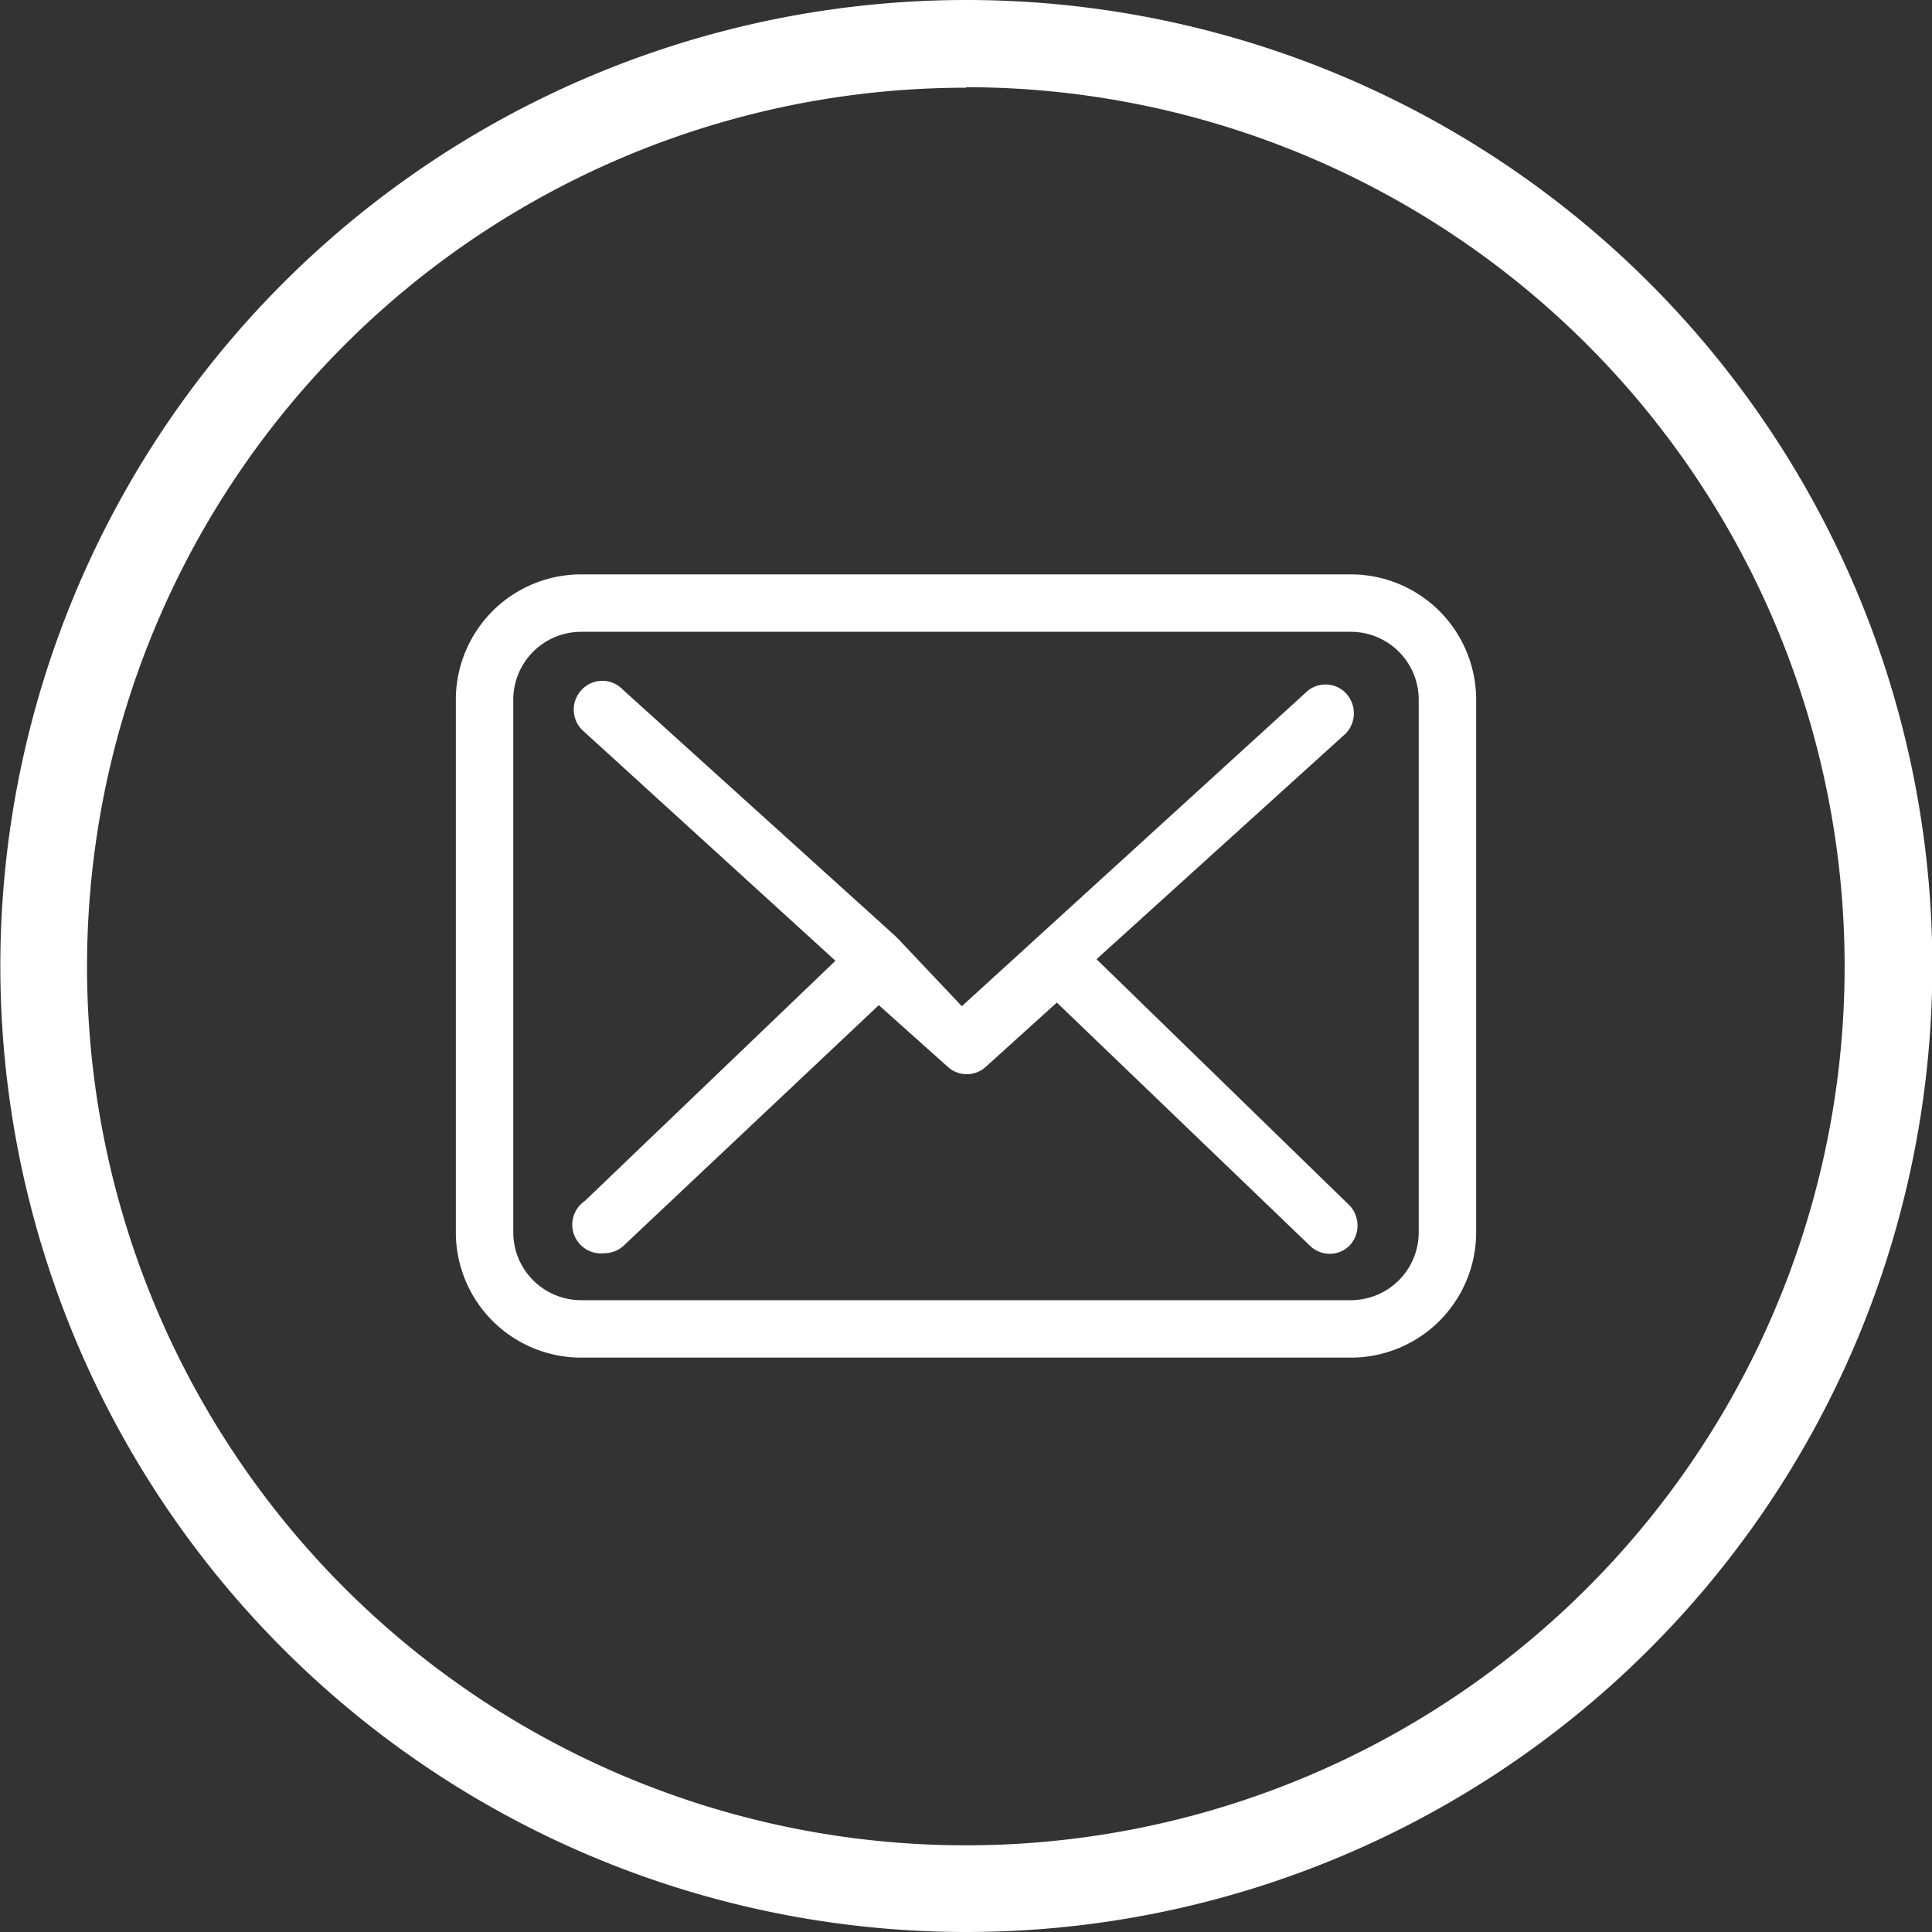
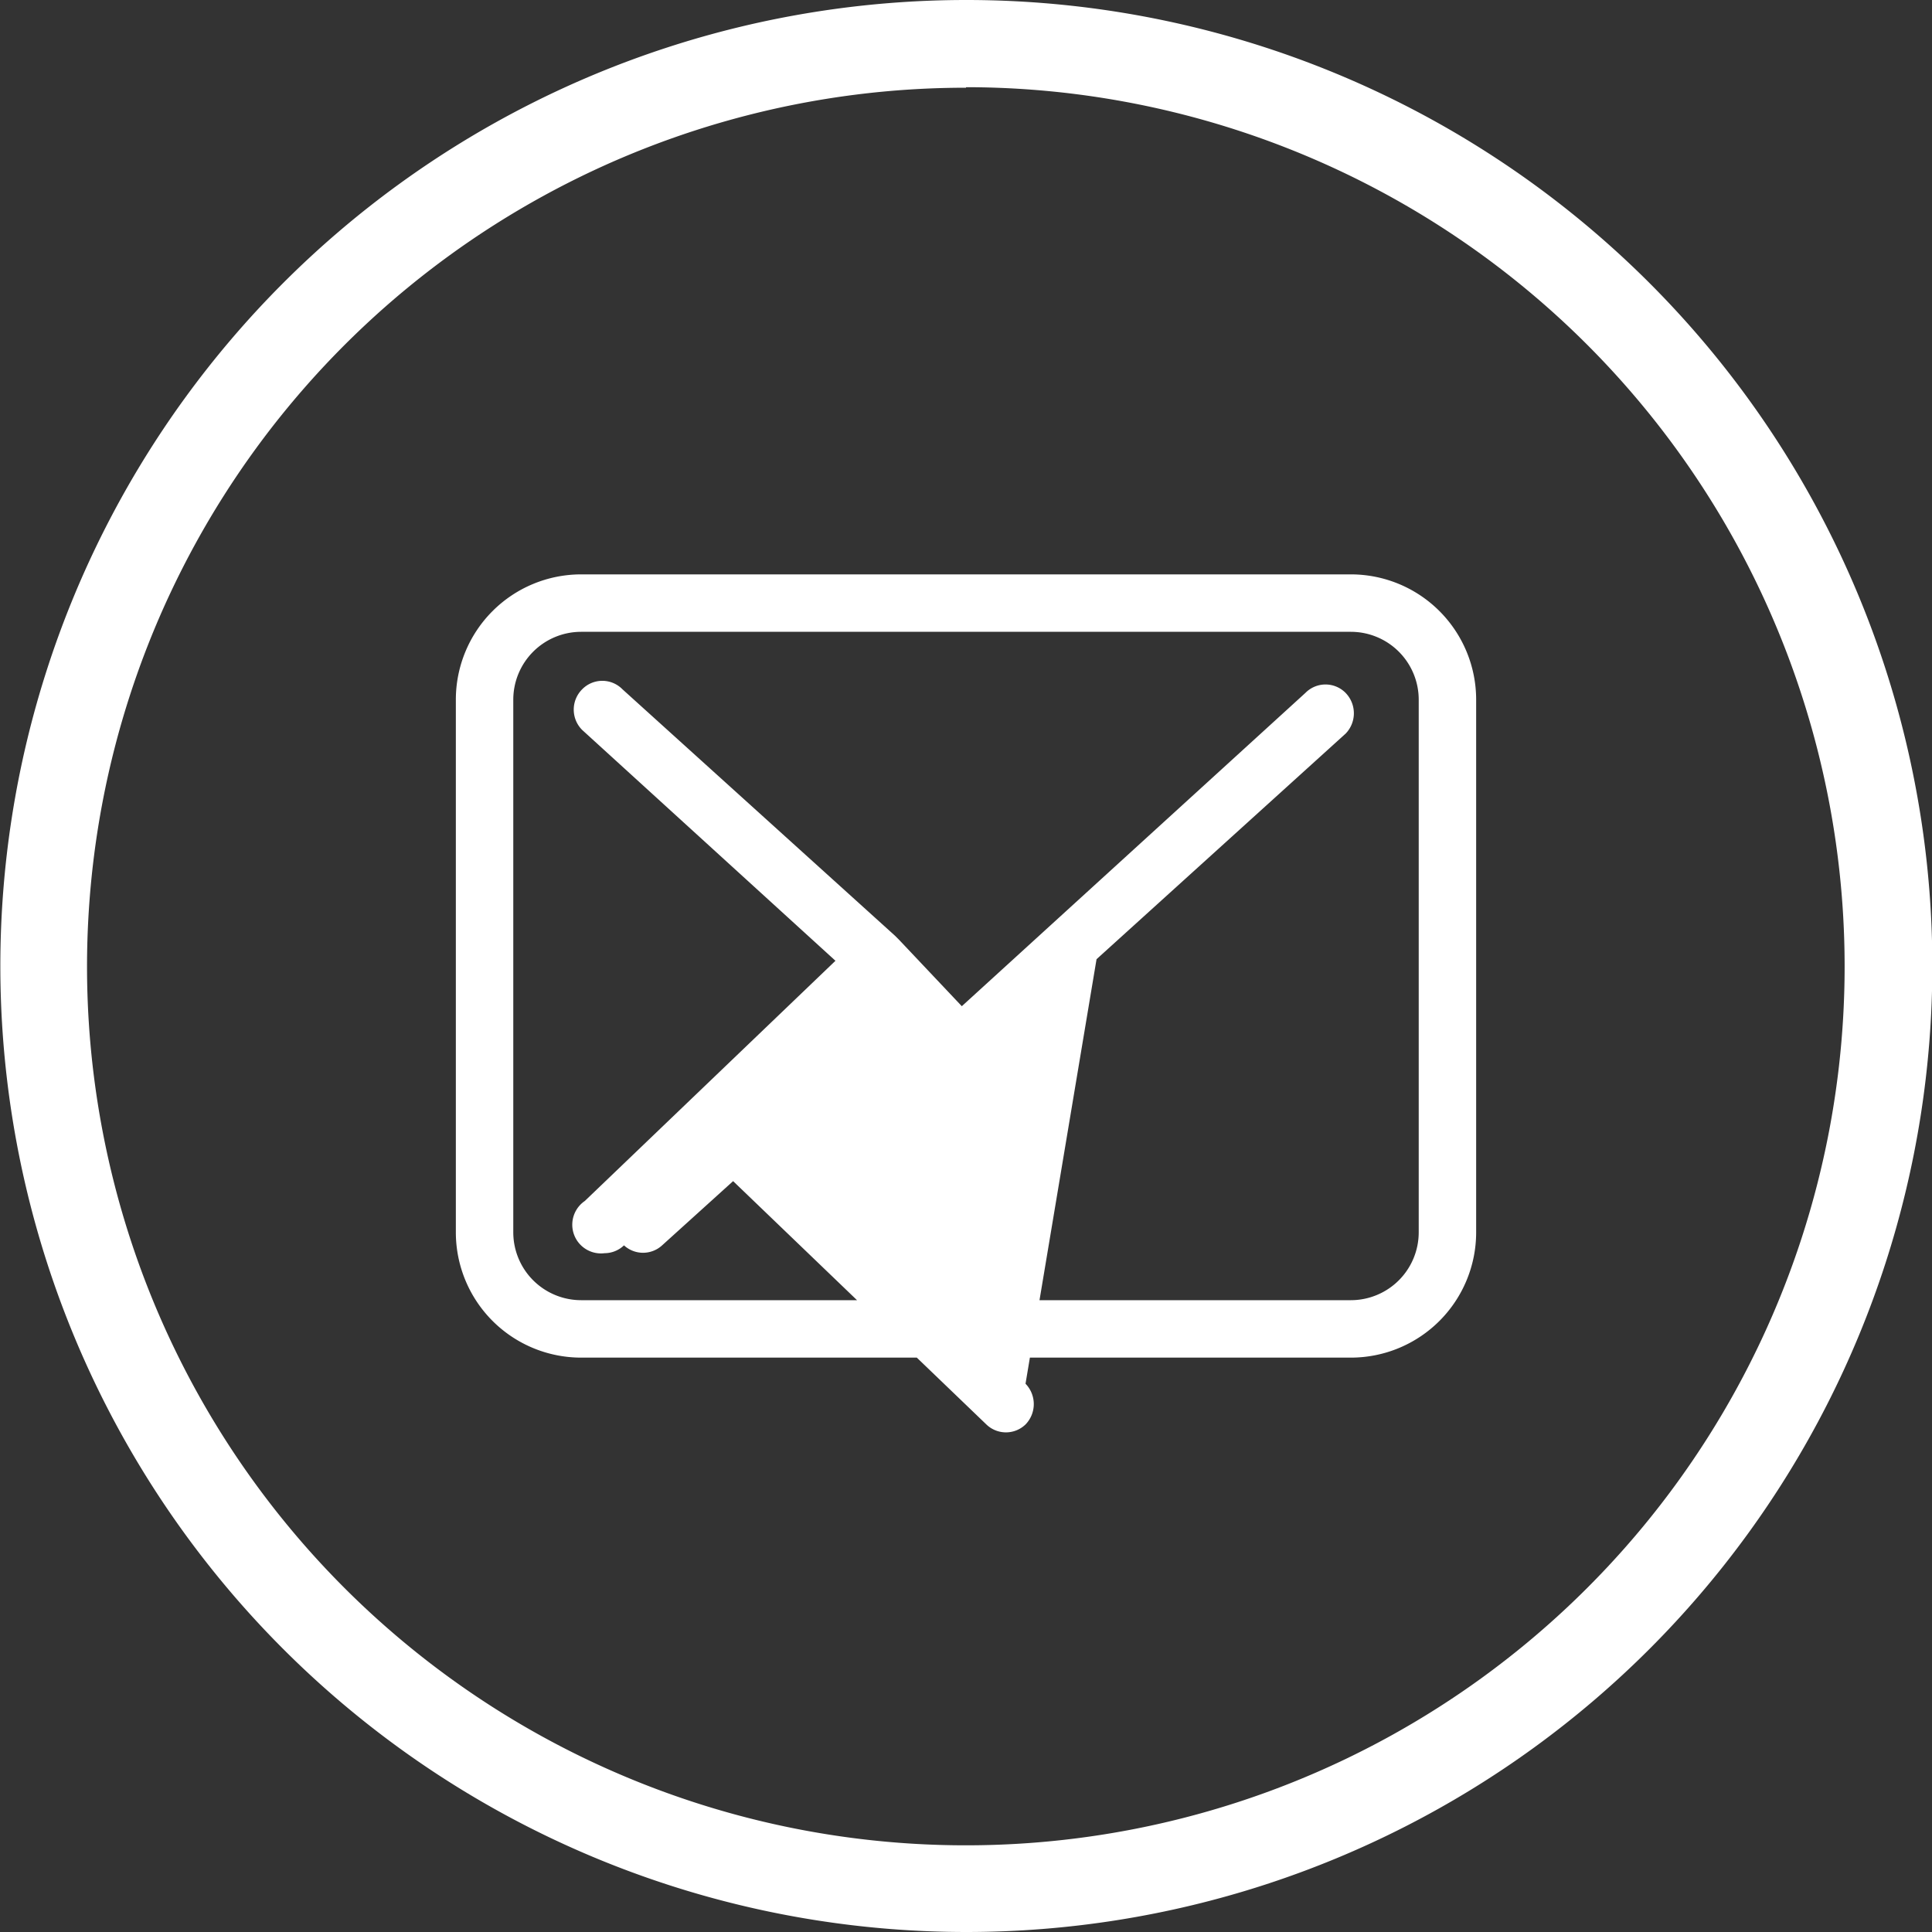
<svg xmlns="http://www.w3.org/2000/svg" viewBox="0 0 37 37">
  <rect x="0" y="0" width="37" height="37" fill="#333333" stroke="none" />
  <defs>
    <style>.cls-1{fill:#fff;}</style>
  </defs>
  <title>mail-icon</title>
  <g id="Camada_2">
-     <path id="Camada_1-2" d="M36.1 12.78A18.5 18.5 0 1 1 18.5 0a18.5 18.5 0 0 1 17.6 12.78zM18.5 1.68a16.83 16.83 0 1 0 16 11.62 16.83 16.83 0 0 0-16-11.63zM25.87 11H11.13a2.4 2.4 0 0 0-2.4 2.4v10.2a2.4 2.4 0 0 0 2.4 2.4h14.74a2.4 2.4 0 0 0 2.4-2.4V13.4a2.4 2.4 0 0 0-2.4-2.4zm1.3 12.6a1.3 1.3 0 0 1-1.3 1.3H11.13a1.3 1.3 0 0 1-1.3-1.3V13.4a1.3 1.3 0 0 1 1.3-1.3h14.74a1.3 1.3 0 0 1 1.3 1.3v10.2zM21 18.37l4.77-4.32a.56.56 0 0 0 0-.78.54.54 0 0 0-.77 0l-6.58 6-1.2-1.27-.08-.08-5.22-4.72a.54.54 0 0 0-.77 0 .55.55 0 0 0 0 .78L16 18.4 11.2 23a.55.55 0 0 0 .38 1 .54.54 0 0 0 .37-.15l4.88-4.6 1.32 1.18a.54.54 0 0 0 .73 0l1.36-1.23 4.85 4.66a.54.54 0 0 0 .75 0 .56.56 0 0 0 0-.78z" class="cls-1" />
+     <path id="Camada_1-2" d="M36.1 12.78A18.5 18.5 0 1 1 18.5 0a18.5 18.5 0 0 1 17.6 12.78zM18.5 1.68a16.83 16.83 0 1 0 16 11.62 16.83 16.83 0 0 0-16-11.63zM25.87 11H11.13a2.4 2.4 0 0 0-2.4 2.4v10.2a2.4 2.4 0 0 0 2.4 2.4h14.74a2.4 2.4 0 0 0 2.4-2.4V13.4a2.4 2.4 0 0 0-2.4-2.4zm1.3 12.6a1.3 1.3 0 0 1-1.3 1.3H11.13a1.3 1.3 0 0 1-1.3-1.3V13.4a1.3 1.3 0 0 1 1.3-1.3h14.74a1.3 1.3 0 0 1 1.3 1.3v10.2zM21 18.37l4.77-4.32a.56.56 0 0 0 0-.78.54.54 0 0 0-.77 0l-6.58 6-1.2-1.27-.08-.08-5.22-4.72a.54.54 0 0 0-.77 0 .55.55 0 0 0 0 .78L16 18.4 11.2 23a.55.55 0 0 0 .38 1 .54.54 0 0 0 .37-.15a.54.54 0 0 0 .73 0l1.36-1.23 4.85 4.66a.54.54 0 0 0 .75 0 .56.56 0 0 0 0-.78z" class="cls-1" />
  </g>
</svg>